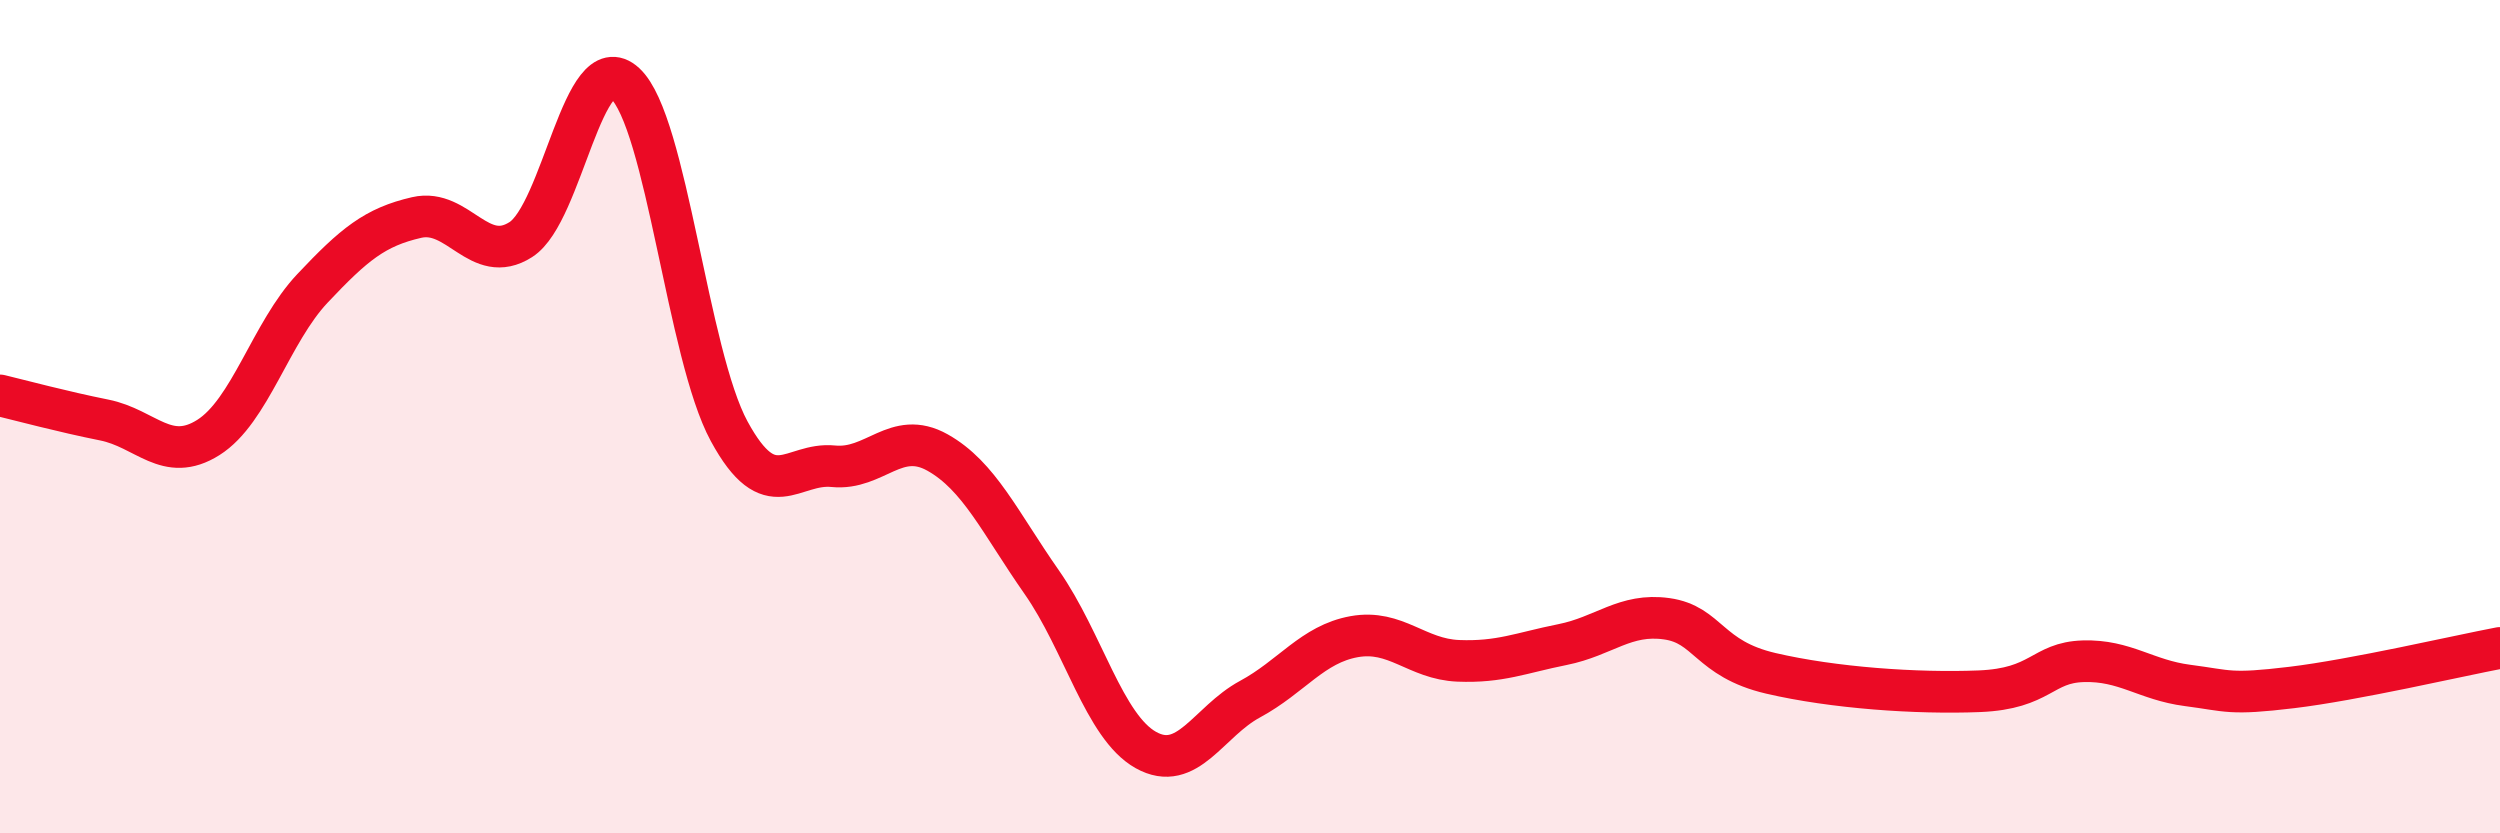
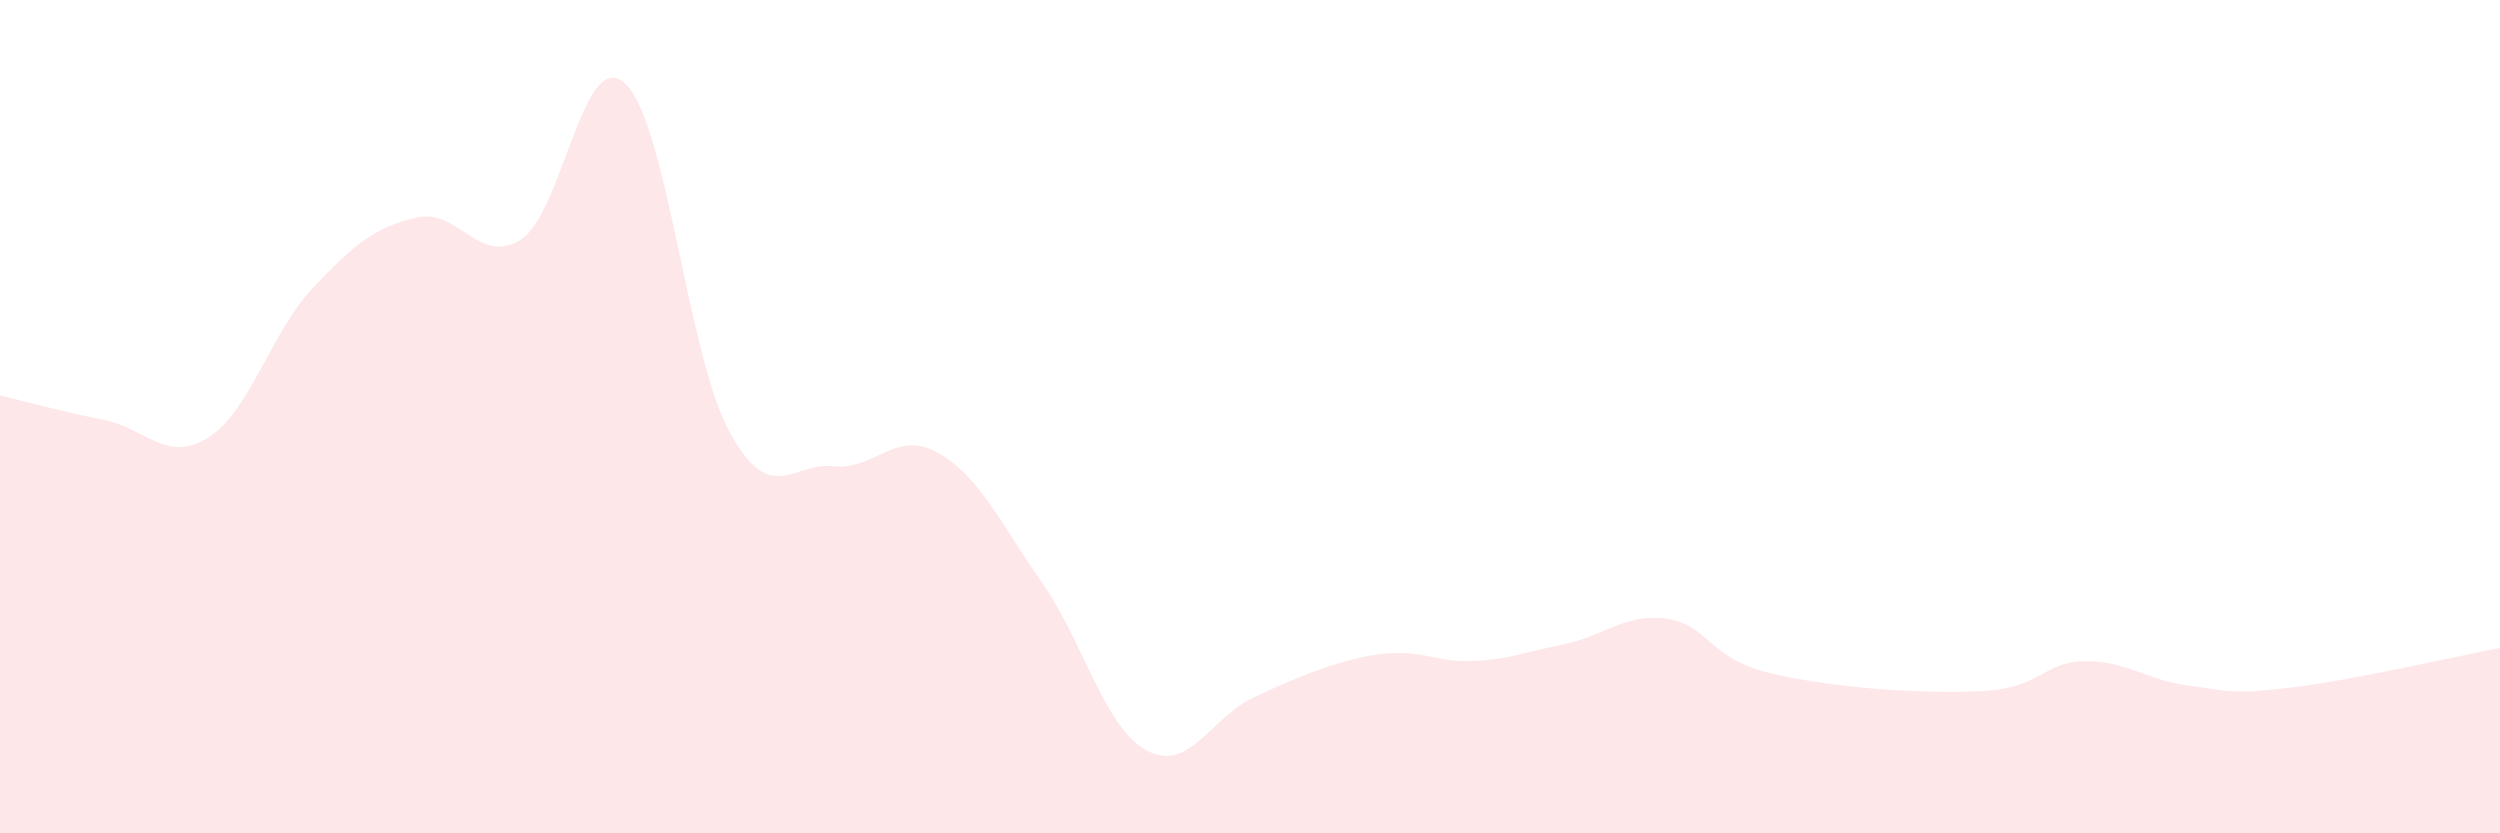
<svg xmlns="http://www.w3.org/2000/svg" width="60" height="20" viewBox="0 0 60 20">
-   <path d="M 0,9.49 C 0.5,9.61 1.5,9.88 2.5,10.08 C 3.5,10.28 4,11.13 5,10.5 C 6,9.87 6.5,7.98 7.5,6.92 C 8.5,5.86 9,5.45 10,5.22 C 11,4.99 11.5,6.39 12.5,5.75 C 13.5,5.11 14,1.08 15,2 C 16,2.92 16.5,8.51 17.5,10.35 C 18.5,12.19 19,11.09 20,11.19 C 21,11.29 21.5,10.3 22.5,10.86 C 23.5,11.42 24,12.54 25,13.97 C 26,15.4 26.5,17.44 27.5,18 C 28.5,18.56 29,17.32 30,16.78 C 31,16.24 31.5,15.46 32.5,15.28 C 33.5,15.1 34,15.82 35,15.86 C 36,15.9 36.5,15.67 37.5,15.47 C 38.5,15.27 39,14.71 40,14.85 C 41,14.99 41,15.81 42.5,16.16 C 44,16.51 46,16.65 47.5,16.59 C 49,16.53 49,15.9 50,15.87 C 51,15.84 51.5,16.32 52.5,16.45 C 53.5,16.58 53.5,16.68 55,16.5 C 56.5,16.32 59,15.74 60,15.55L60 20L0 20Z" fill="#EB0A25" opacity="0.1" stroke-linecap="round" stroke-linejoin="round" />
-   <path d="M 0,9.49 C 0.5,9.61 1.5,9.88 2.5,10.08 C 3.5,10.28 4,11.13 5,10.5 C 6,9.87 6.5,7.98 7.5,6.92 C 8.5,5.86 9,5.45 10,5.22 C 11,4.99 11.5,6.39 12.5,5.75 C 13.5,5.11 14,1.08 15,2 C 16,2.92 16.5,8.51 17.5,10.35 C 18.5,12.19 19,11.09 20,11.19 C 21,11.29 21.5,10.3 22.5,10.86 C 23.5,11.42 24,12.54 25,13.97 C 26,15.4 26.5,17.44 27.5,18 C 28.5,18.56 29,17.32 30,16.78 C 31,16.24 31.5,15.46 32.5,15.28 C 33.5,15.1 34,15.82 35,15.86 C 36,15.9 36.5,15.67 37.5,15.47 C 38.5,15.27 39,14.71 40,14.85 C 41,14.99 41,15.81 42.5,16.16 C 44,16.51 46,16.65 47.5,16.59 C 49,16.53 49,15.9 50,15.87 C 51,15.84 51.5,16.32 52.5,16.45 C 53.5,16.58 53.5,16.68 55,16.5 C 56.5,16.32 59,15.74 60,15.55" stroke="#EB0A25" stroke-width="1" fill="none" stroke-linecap="round" stroke-linejoin="round" />
+   <path d="M 0,9.49 C 0.5,9.61 1.5,9.88 2.5,10.08 C 3.5,10.28 4,11.13 5,10.5 C 6,9.87 6.5,7.98 7.5,6.92 C 8.5,5.86 9,5.45 10,5.22 C 11,4.99 11.5,6.39 12.5,5.75 C 13.5,5.11 14,1.08 15,2 C 16,2.92 16.5,8.51 17.5,10.35 C 18.5,12.19 19,11.09 20,11.19 C 21,11.29 21.5,10.3 22.5,10.86 C 23.5,11.42 24,12.54 25,13.97 C 26,15.4 26.5,17.44 27.5,18 C 28.5,18.56 29,17.32 30,16.78 C 33.5,15.1 34,15.82 35,15.86 C 36,15.9 36.5,15.67 37.5,15.47 C 38.5,15.27 39,14.71 40,14.85 C 41,14.99 41,15.81 42.5,16.16 C 44,16.51 46,16.65 47.5,16.59 C 49,16.53 49,15.9 50,15.87 C 51,15.84 51.5,16.32 52.5,16.45 C 53.5,16.58 53.5,16.68 55,16.5 C 56.5,16.32 59,15.74 60,15.55L60 20L0 20Z" fill="#EB0A25" opacity="0.1" stroke-linecap="round" stroke-linejoin="round" />
</svg>